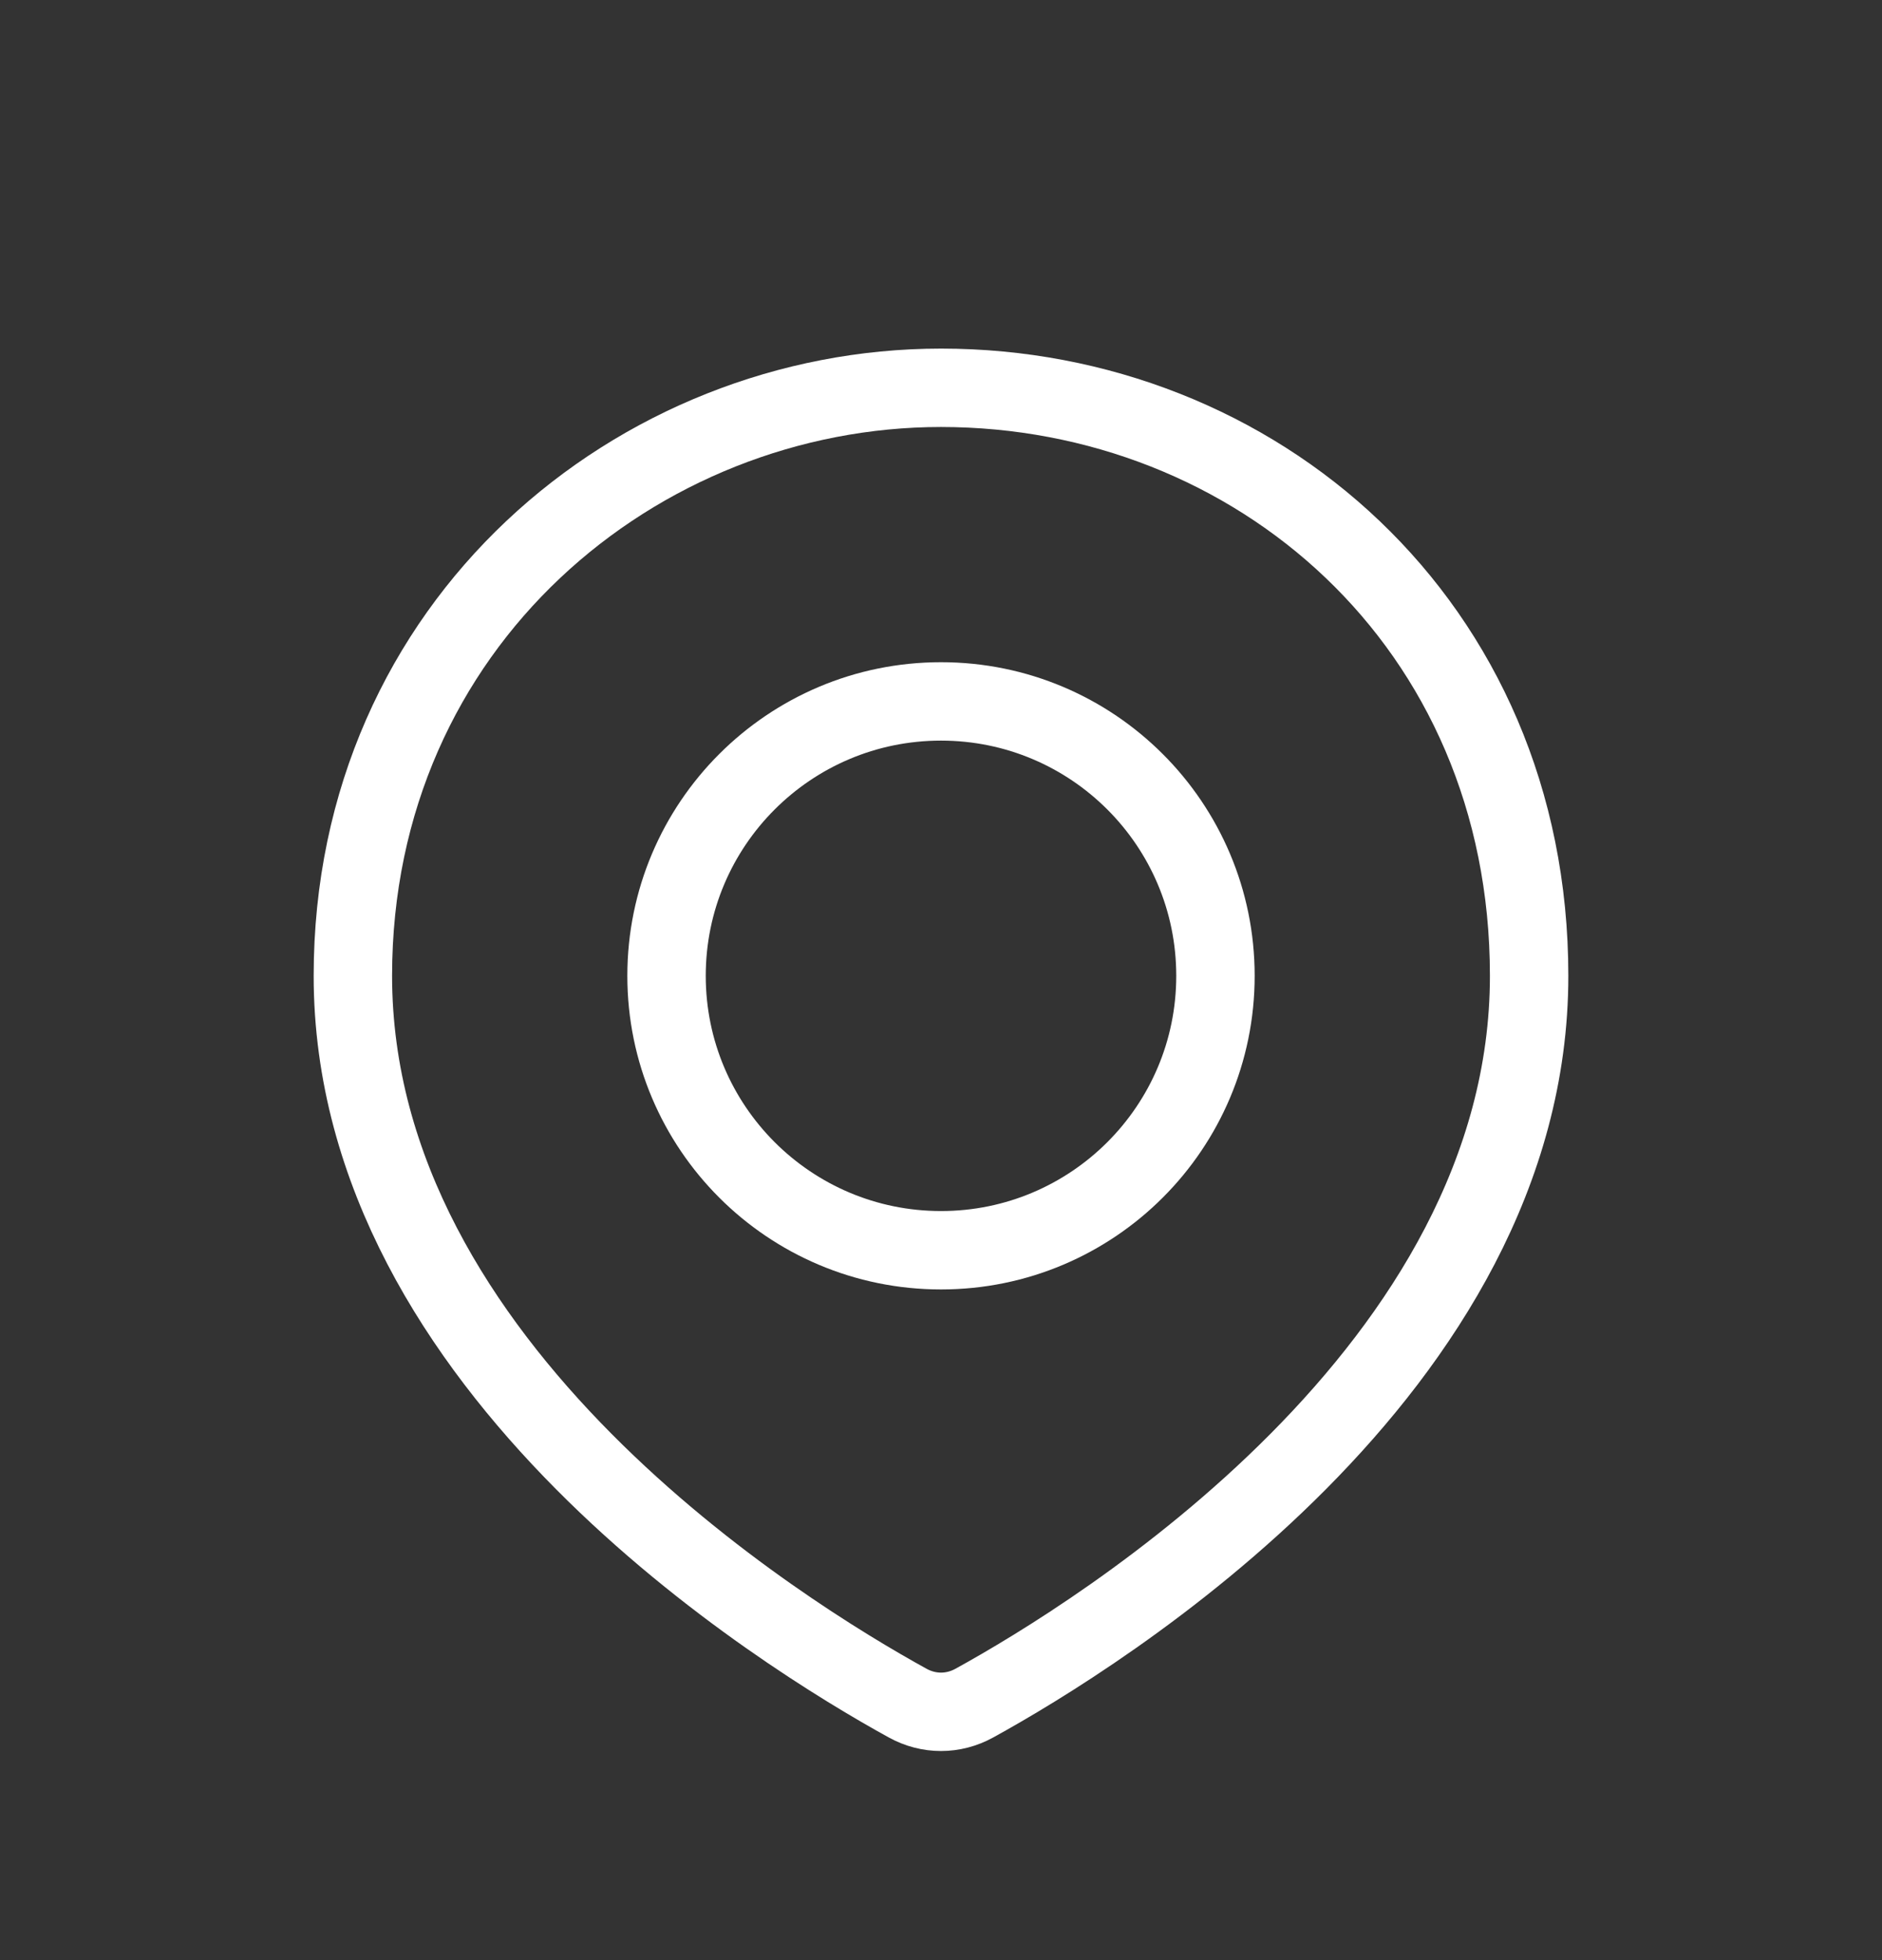
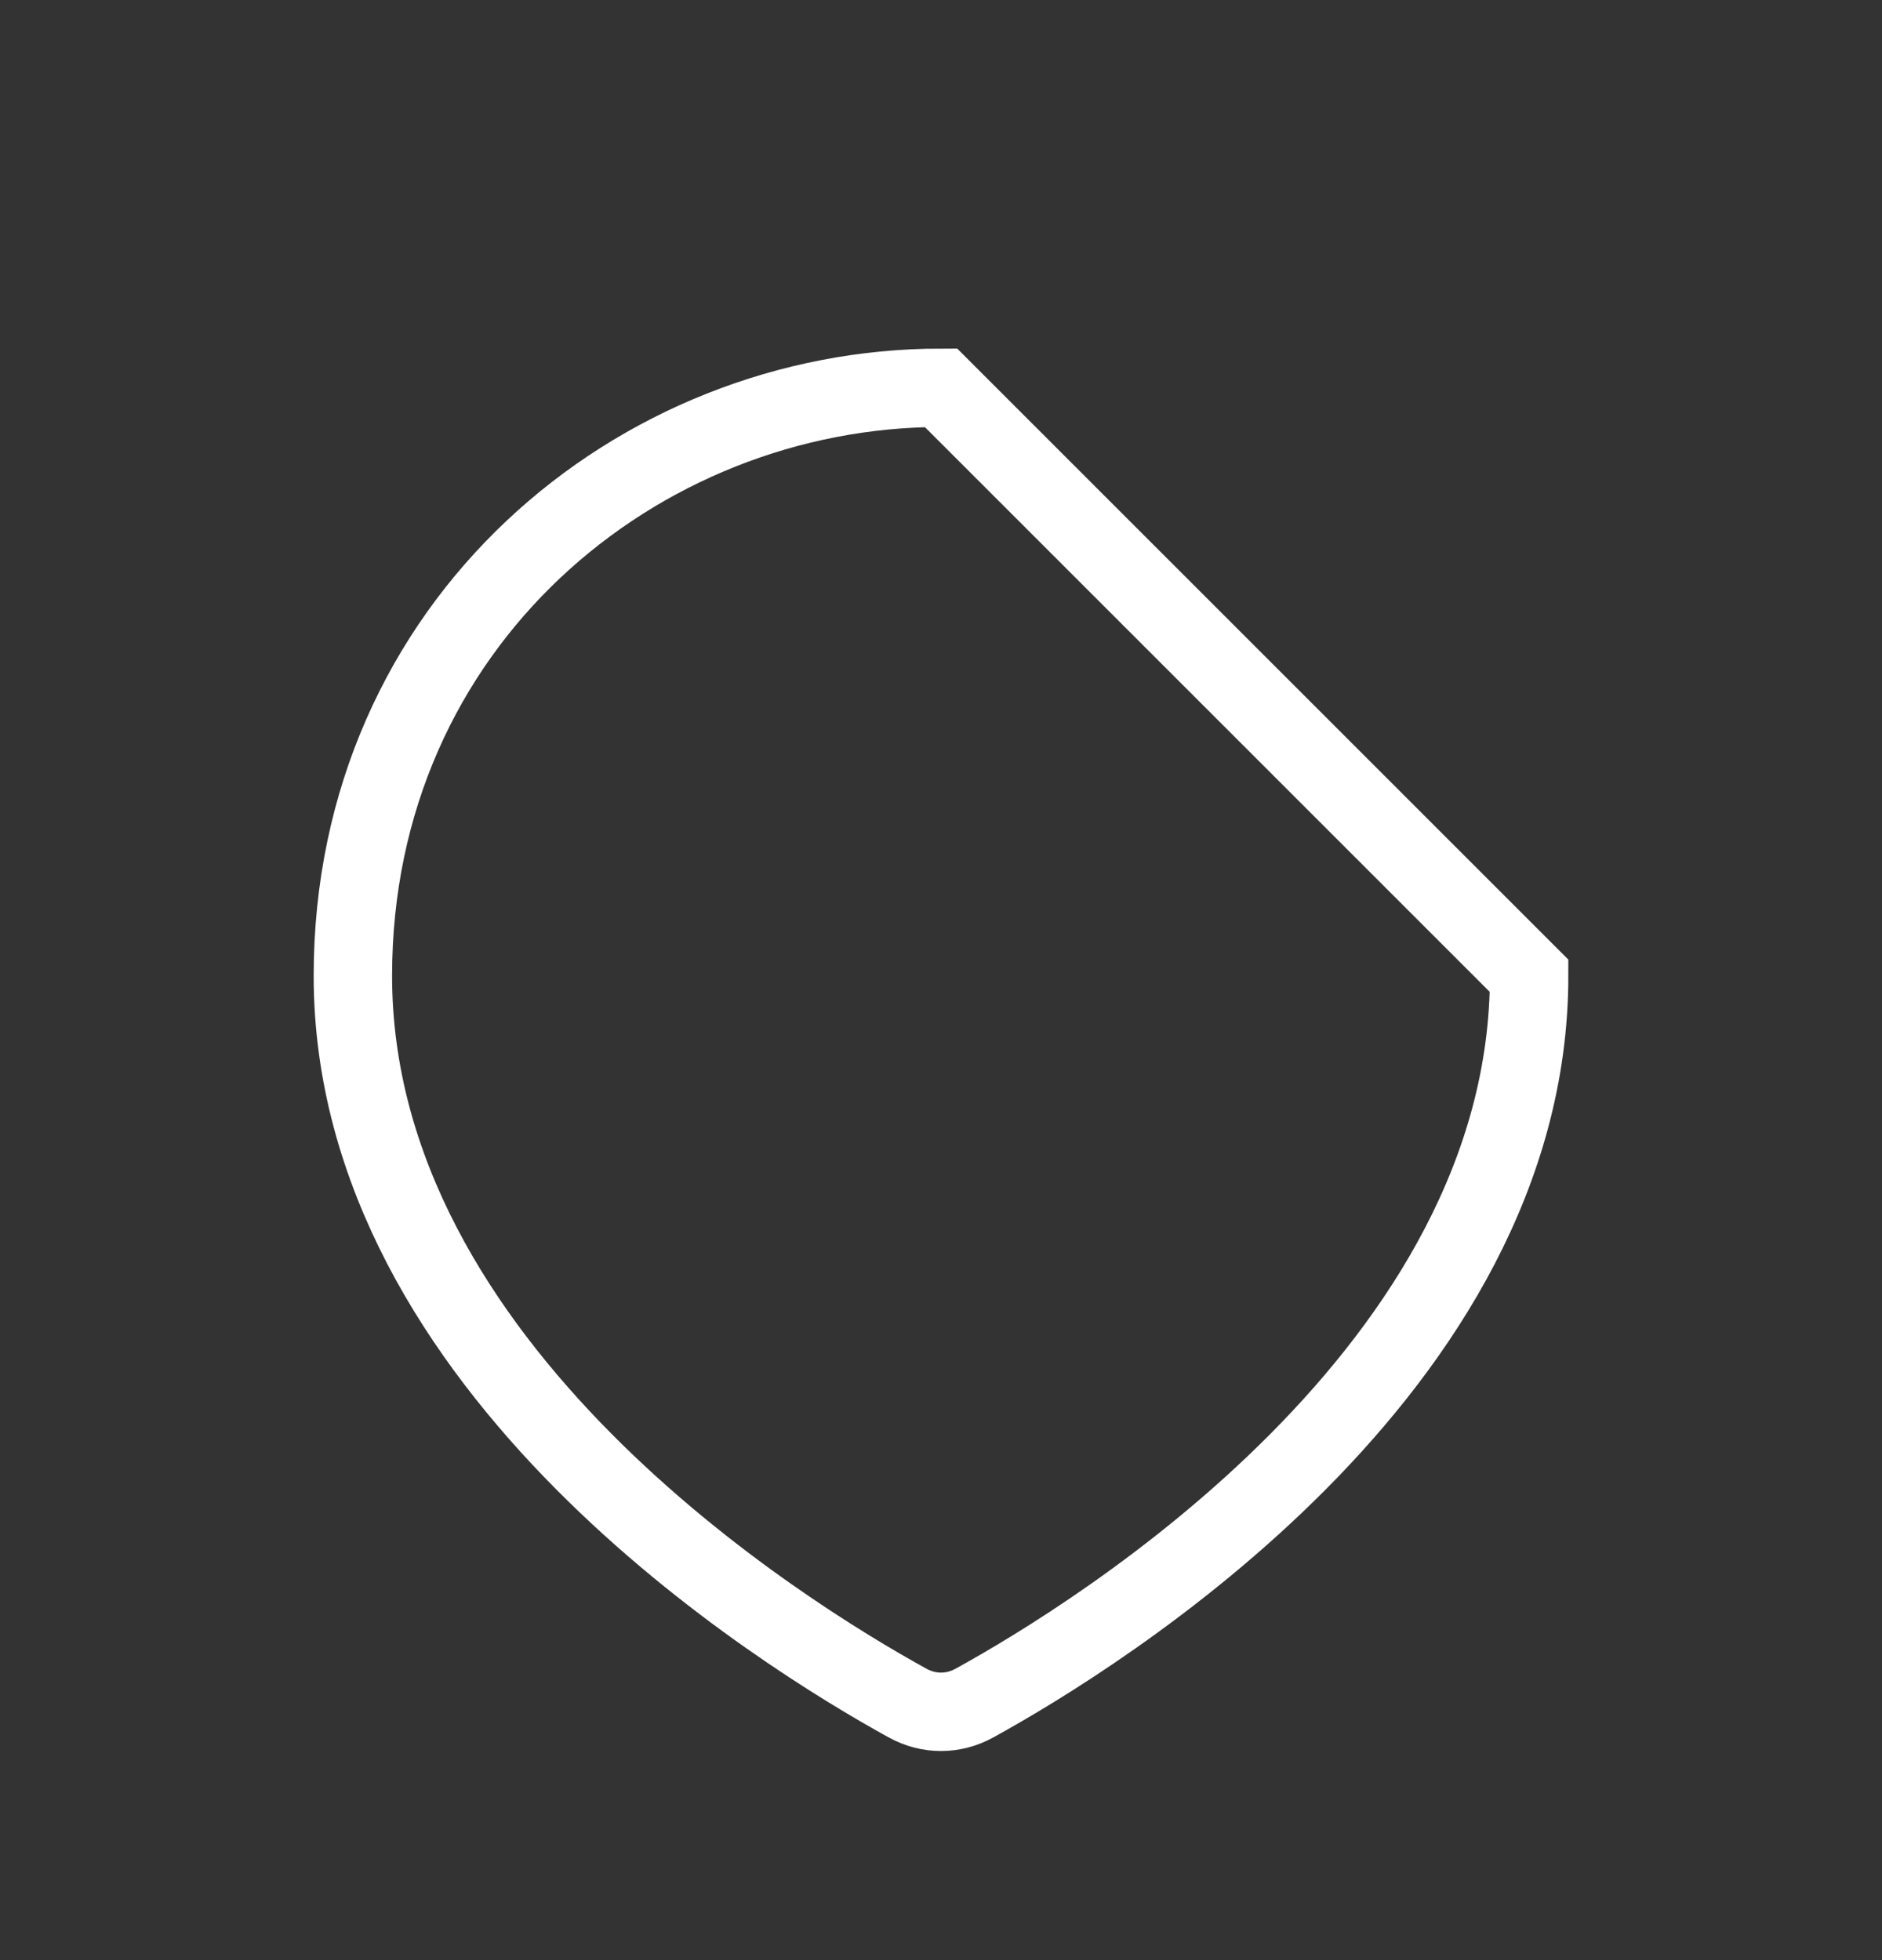
<svg xmlns="http://www.w3.org/2000/svg" width="24" height="25" viewBox="0 0 24 25" fill="none">
  <rect x="0" y="0" width="24" height="25" fill="#333333" stroke="none" />
-   <path d="M19.5 12.446C19.5 17.464 14.012 20.849 12.425 21.722C12.157 21.87 11.843 21.87 11.575 21.722C9.988 20.849 4.5 17.464 4.5 12.446C4.5 7.946 8.134 4.946 12 4.946C16 4.946 19.5 7.946 19.5 12.446Z" stroke="white" />
-   <circle cx="12" cy="12.446" r="3.5" stroke="white" />
+   <path d="M19.5 12.446C19.5 17.464 14.012 20.849 12.425 21.722C12.157 21.87 11.843 21.87 11.575 21.722C9.988 20.849 4.5 17.464 4.5 12.446C4.5 7.946 8.134 4.946 12 4.946Z" stroke="white" />
</svg>